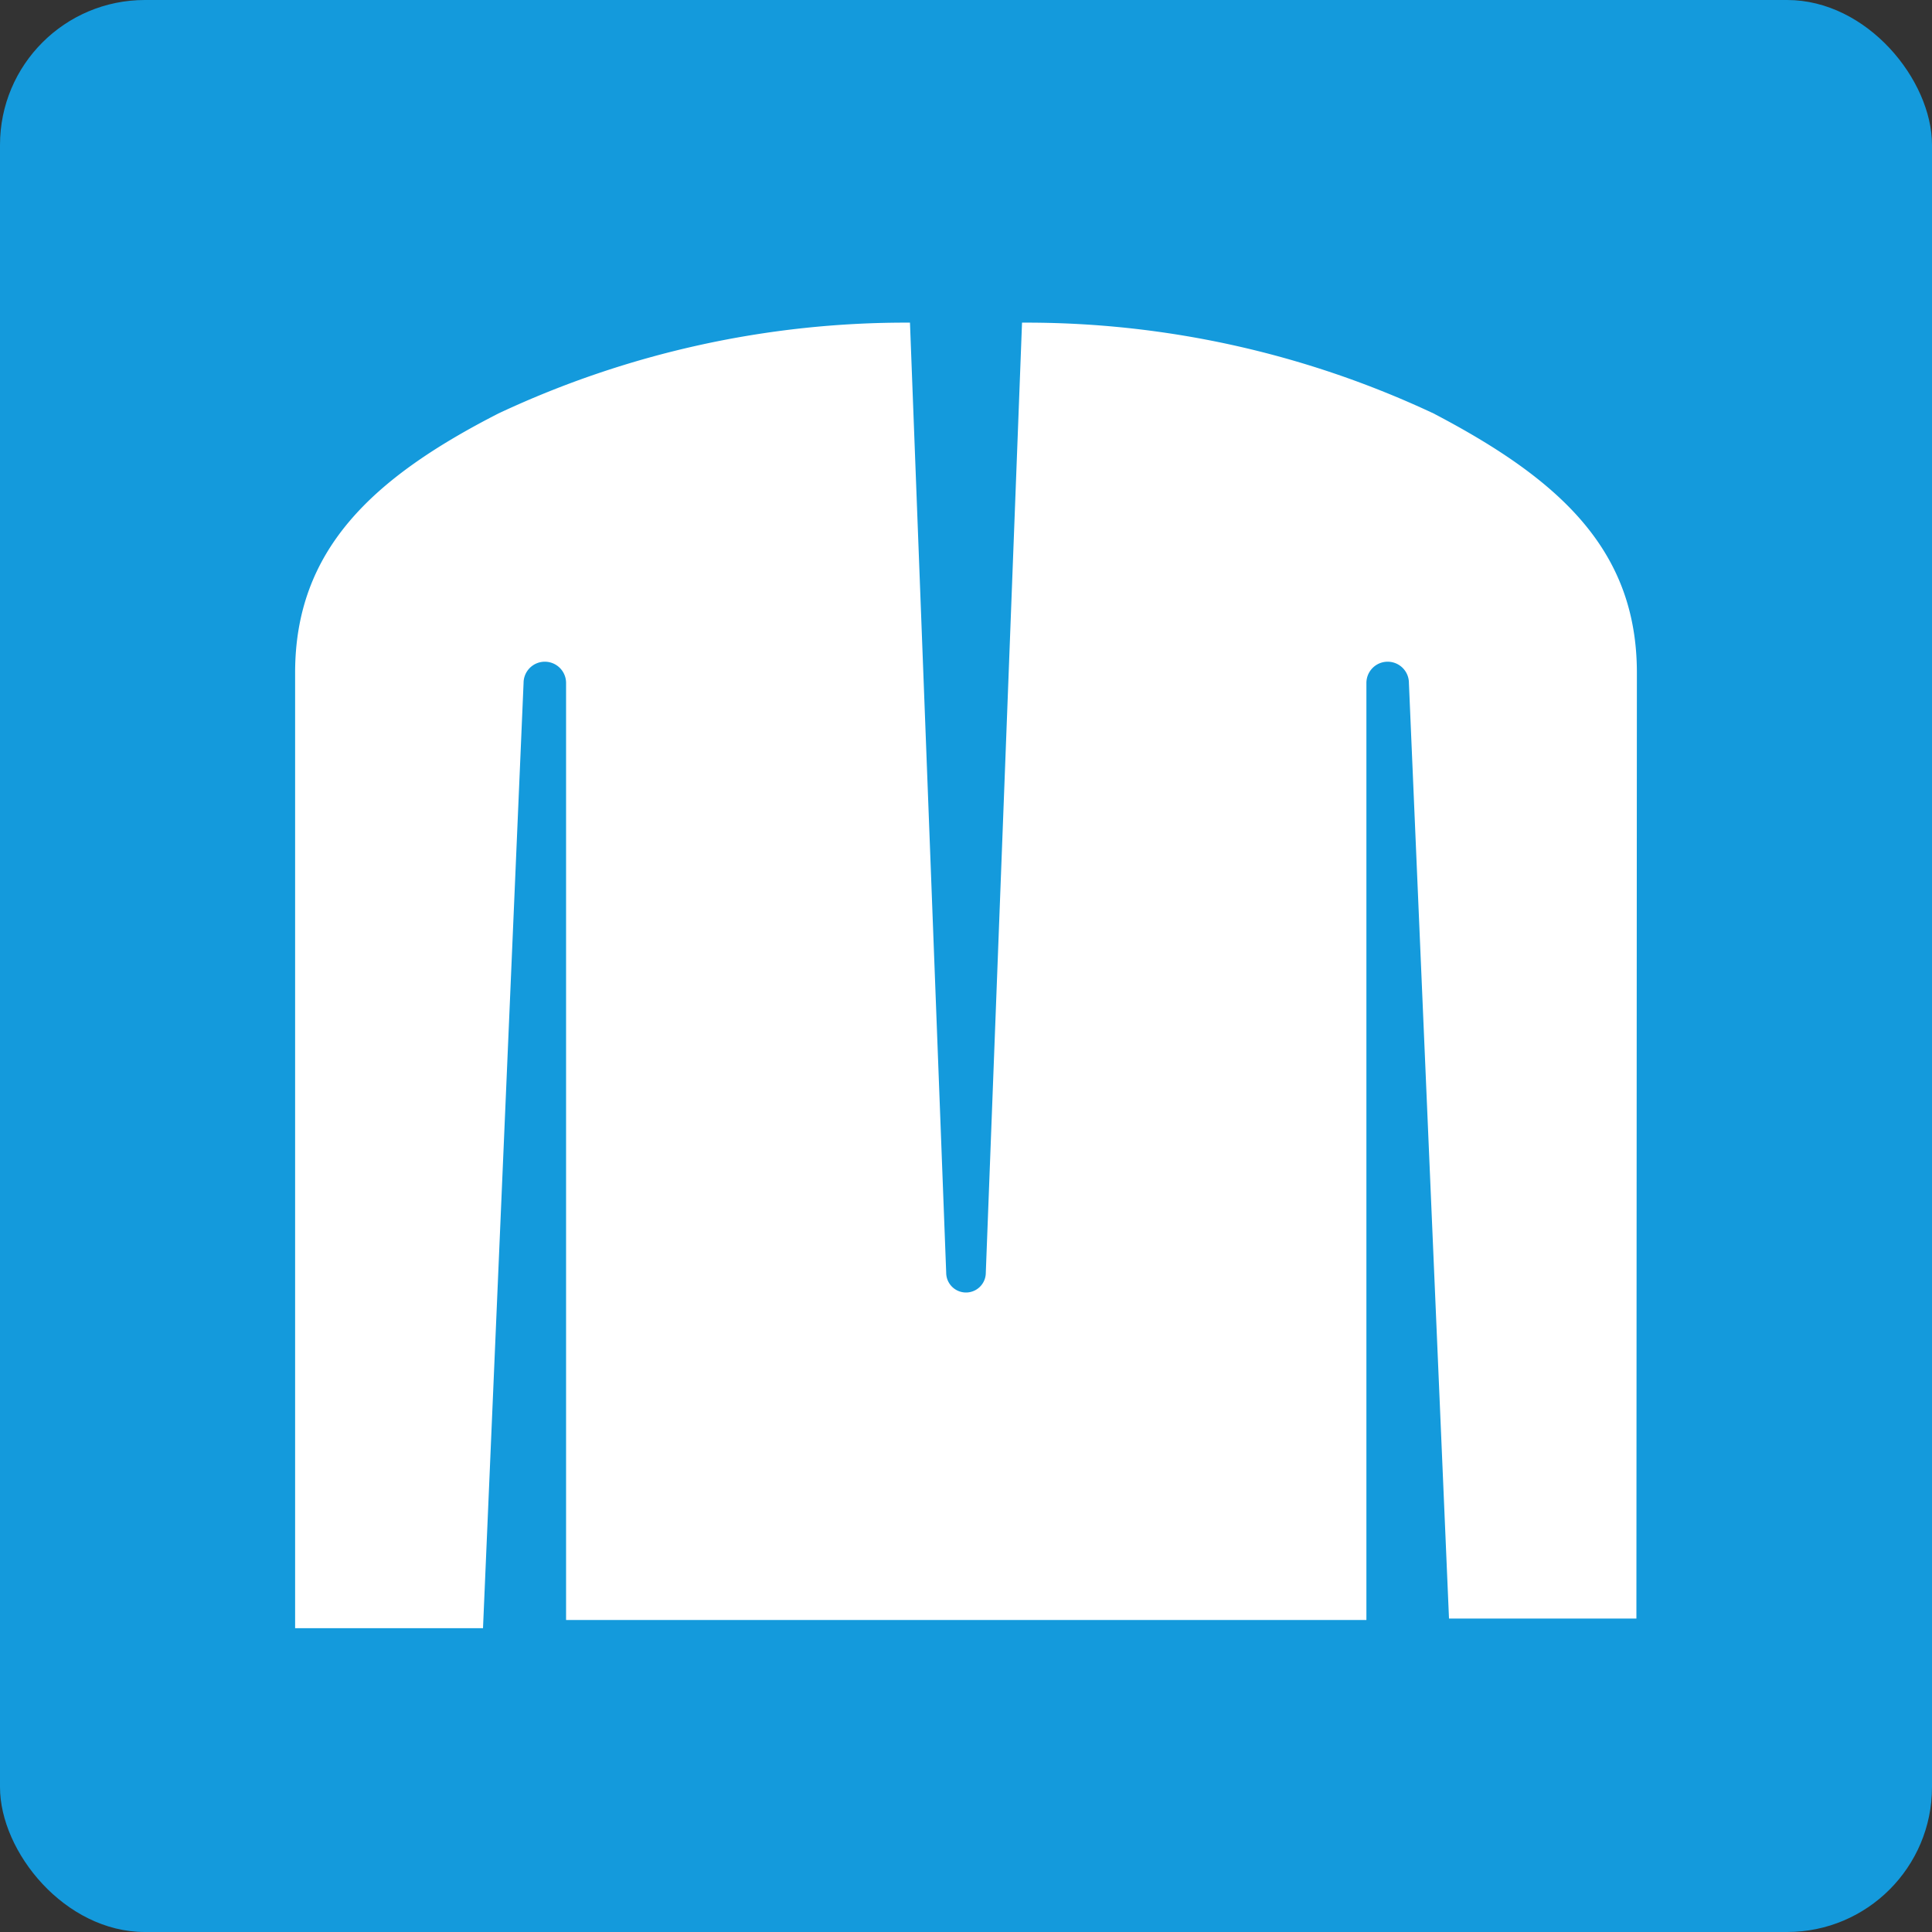
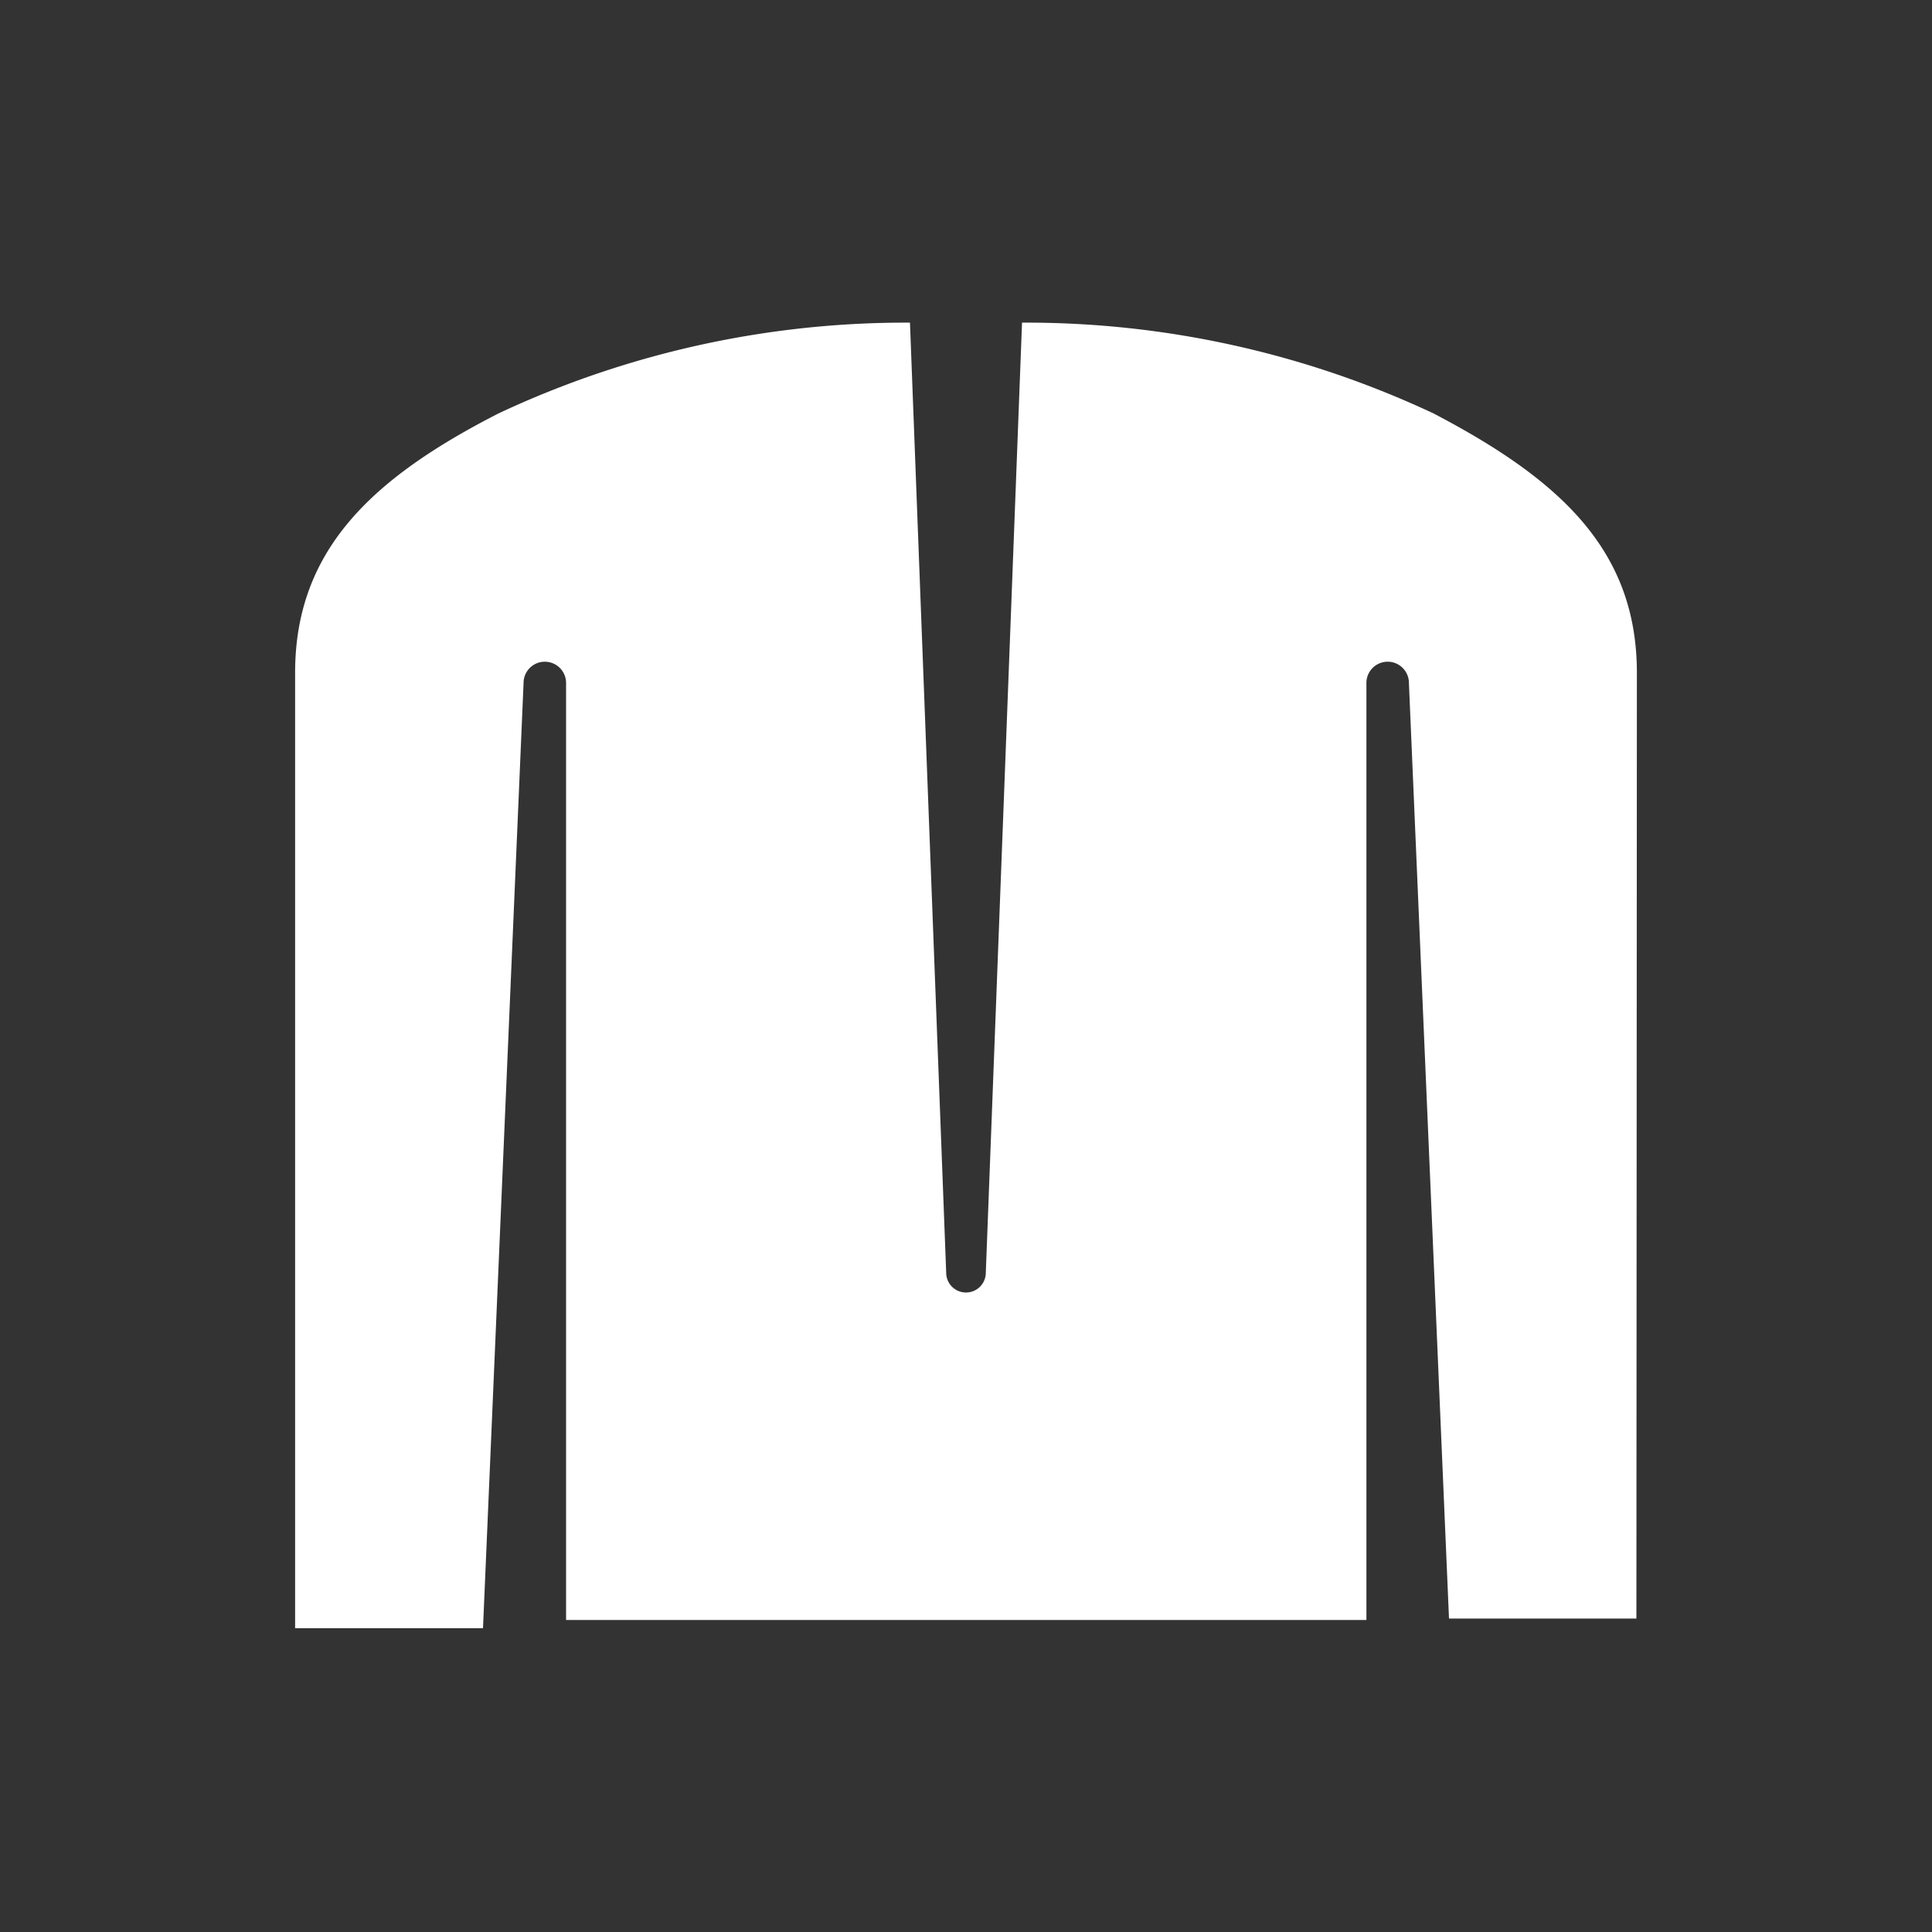
<svg xmlns="http://www.w3.org/2000/svg" viewBox="0 0 40 40">
  <rect x="0" y="0" width="40" height="40" fill="#333333" stroke="none" />
  <defs>
    <style>.cls-1{fill:#149adc;}.cls-2{fill:#fff;}</style>
  </defs>
  <title>ic-07</title>
  <g id="レイヤー_2" data-name="レイヤー 2">
    <g id="要素">
-       <rect class="cls-1" width="40" height="40" rx="3" ry="3" />
      <path class="cls-2" d="M33.89,13.93c0-2.54-1.59-4-4.21-5.37a19.84,19.84,0,0,0-8.52-1.88l-.75,19.67a.41.41,0,0,1-.82,0L18.84,6.68a19.84,19.84,0,0,0-8.52,1.88C7.7,9.9,6.11,11.39,6.11,13.93V33.71H10l.84-19.57a.44.44,0,0,1,.44-.44.44.44,0,0,1,.44.44h0v19.4H28.29V14.14h0a.44.44,0,0,1,.44-.44.44.44,0,0,1,.44.44L30,33.51h3.88Z" />
    </g>
  </g>
</svg>